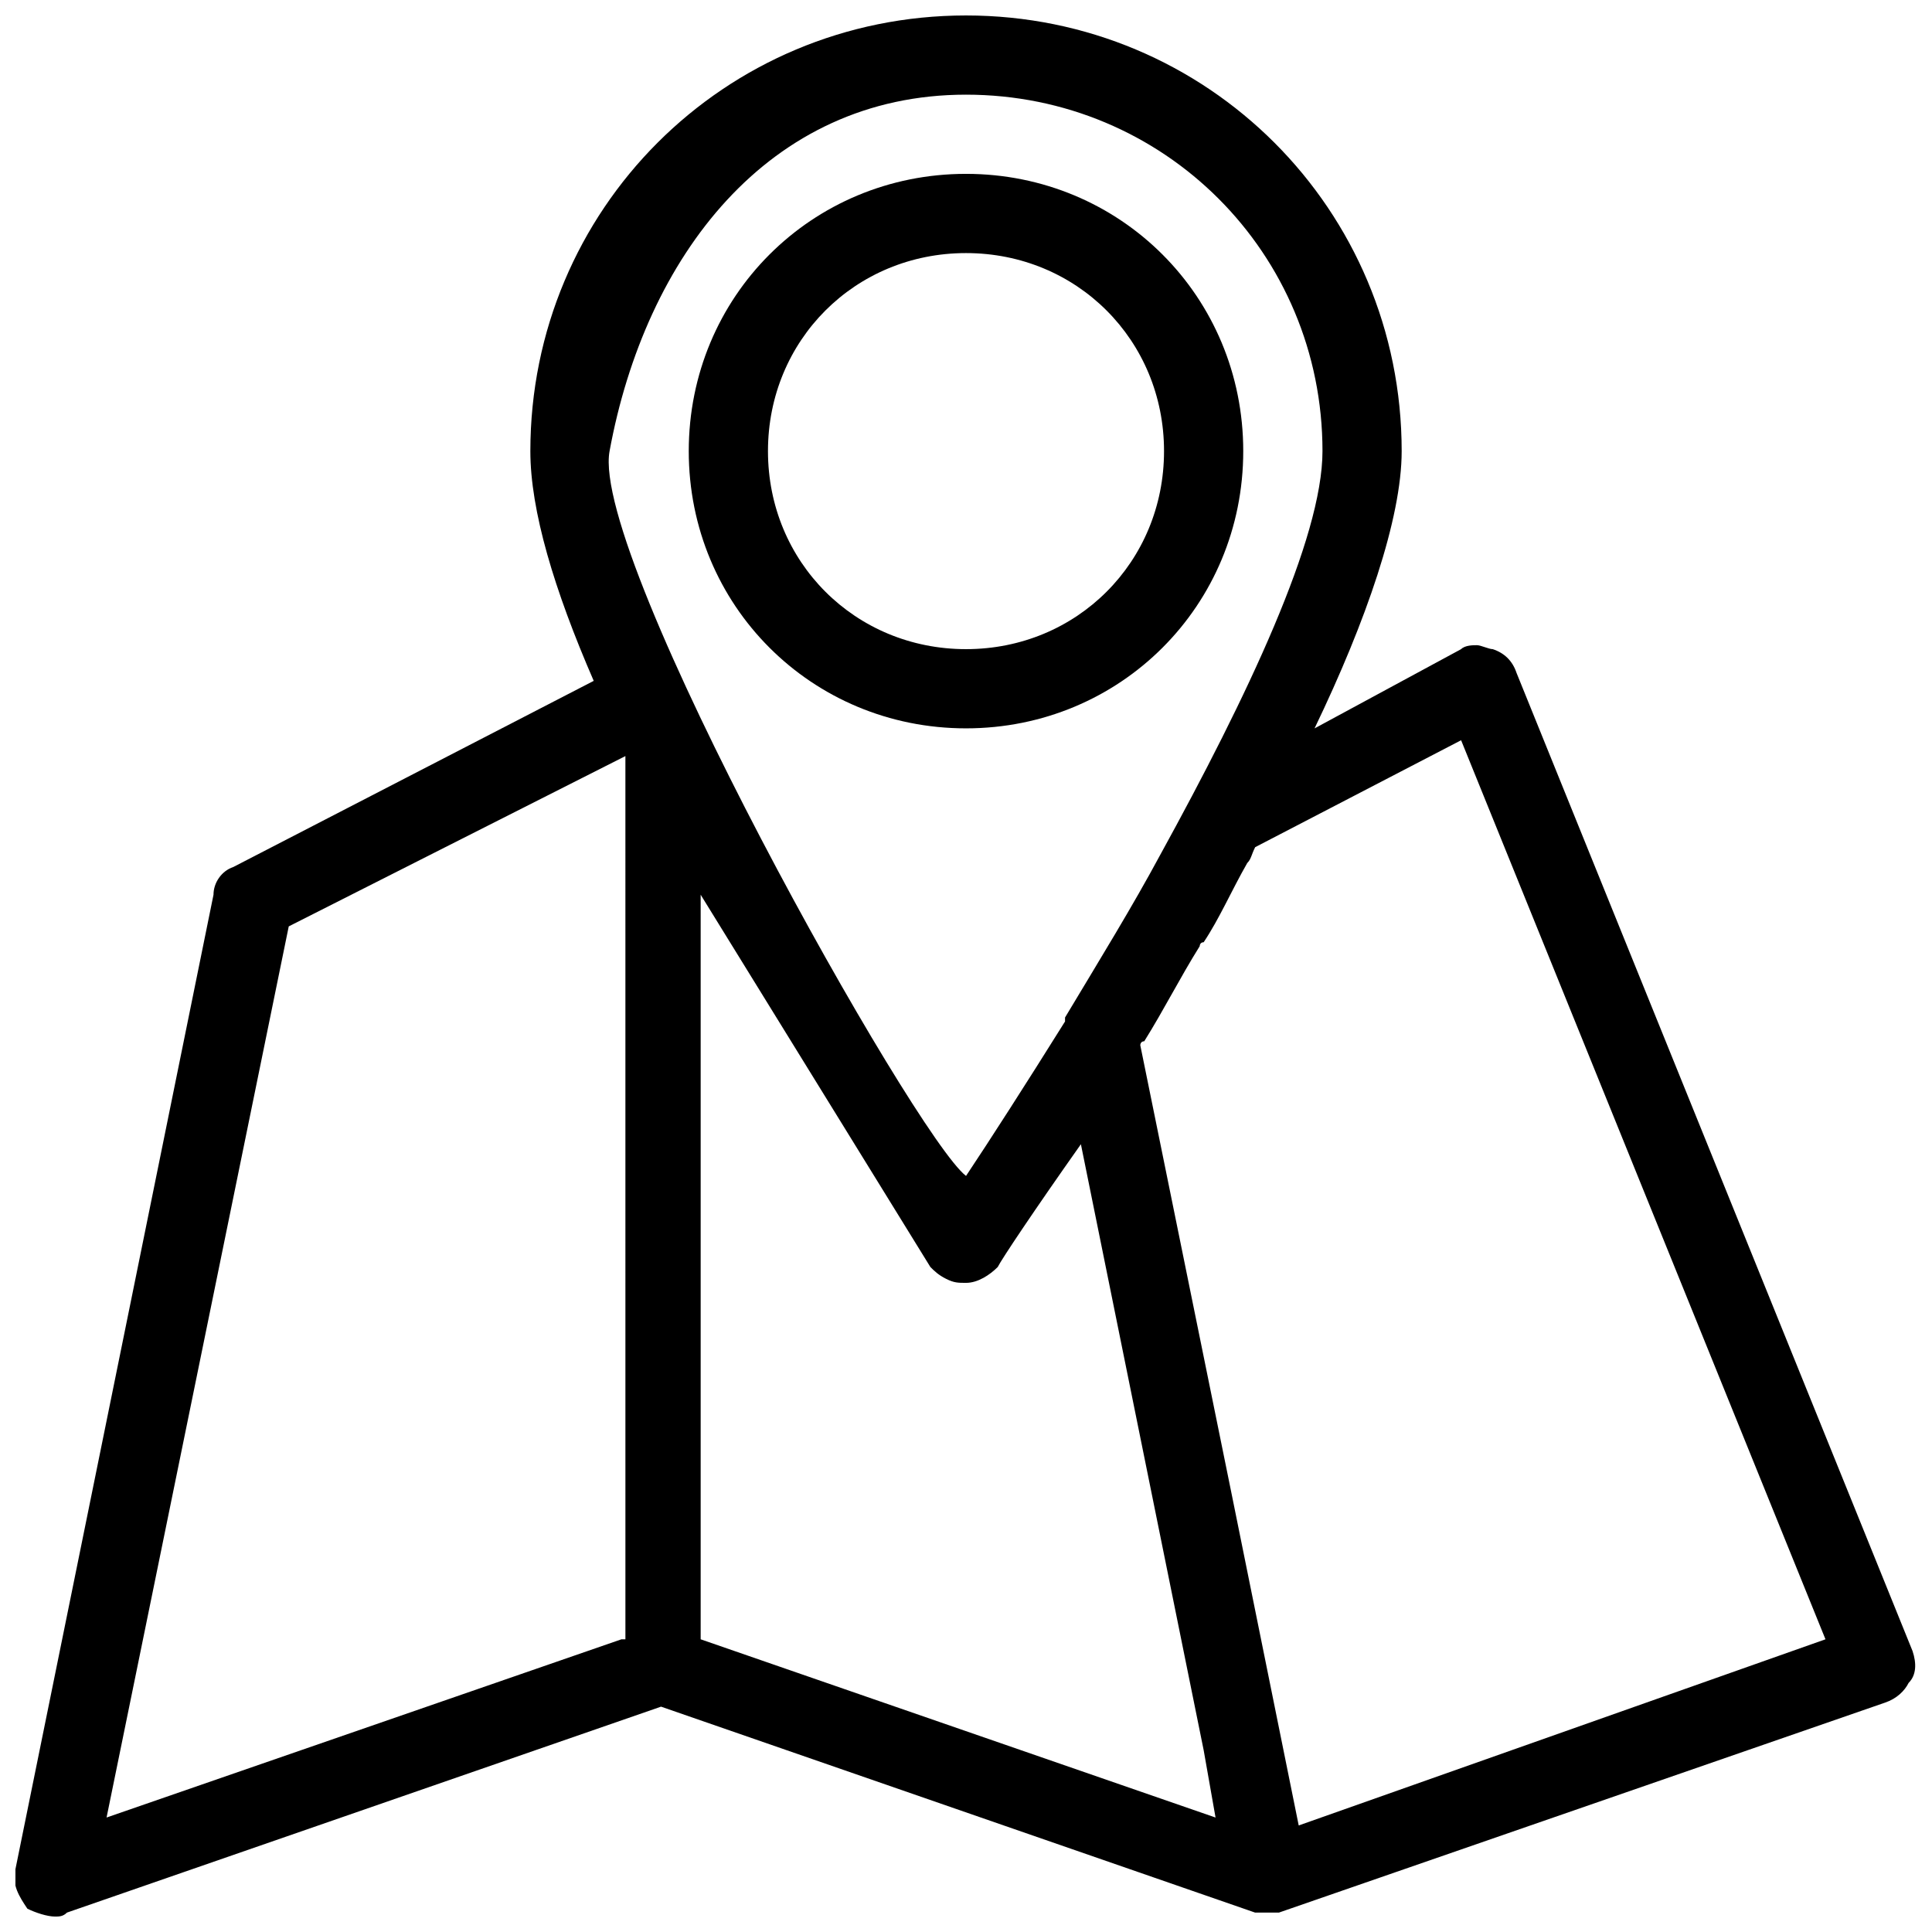
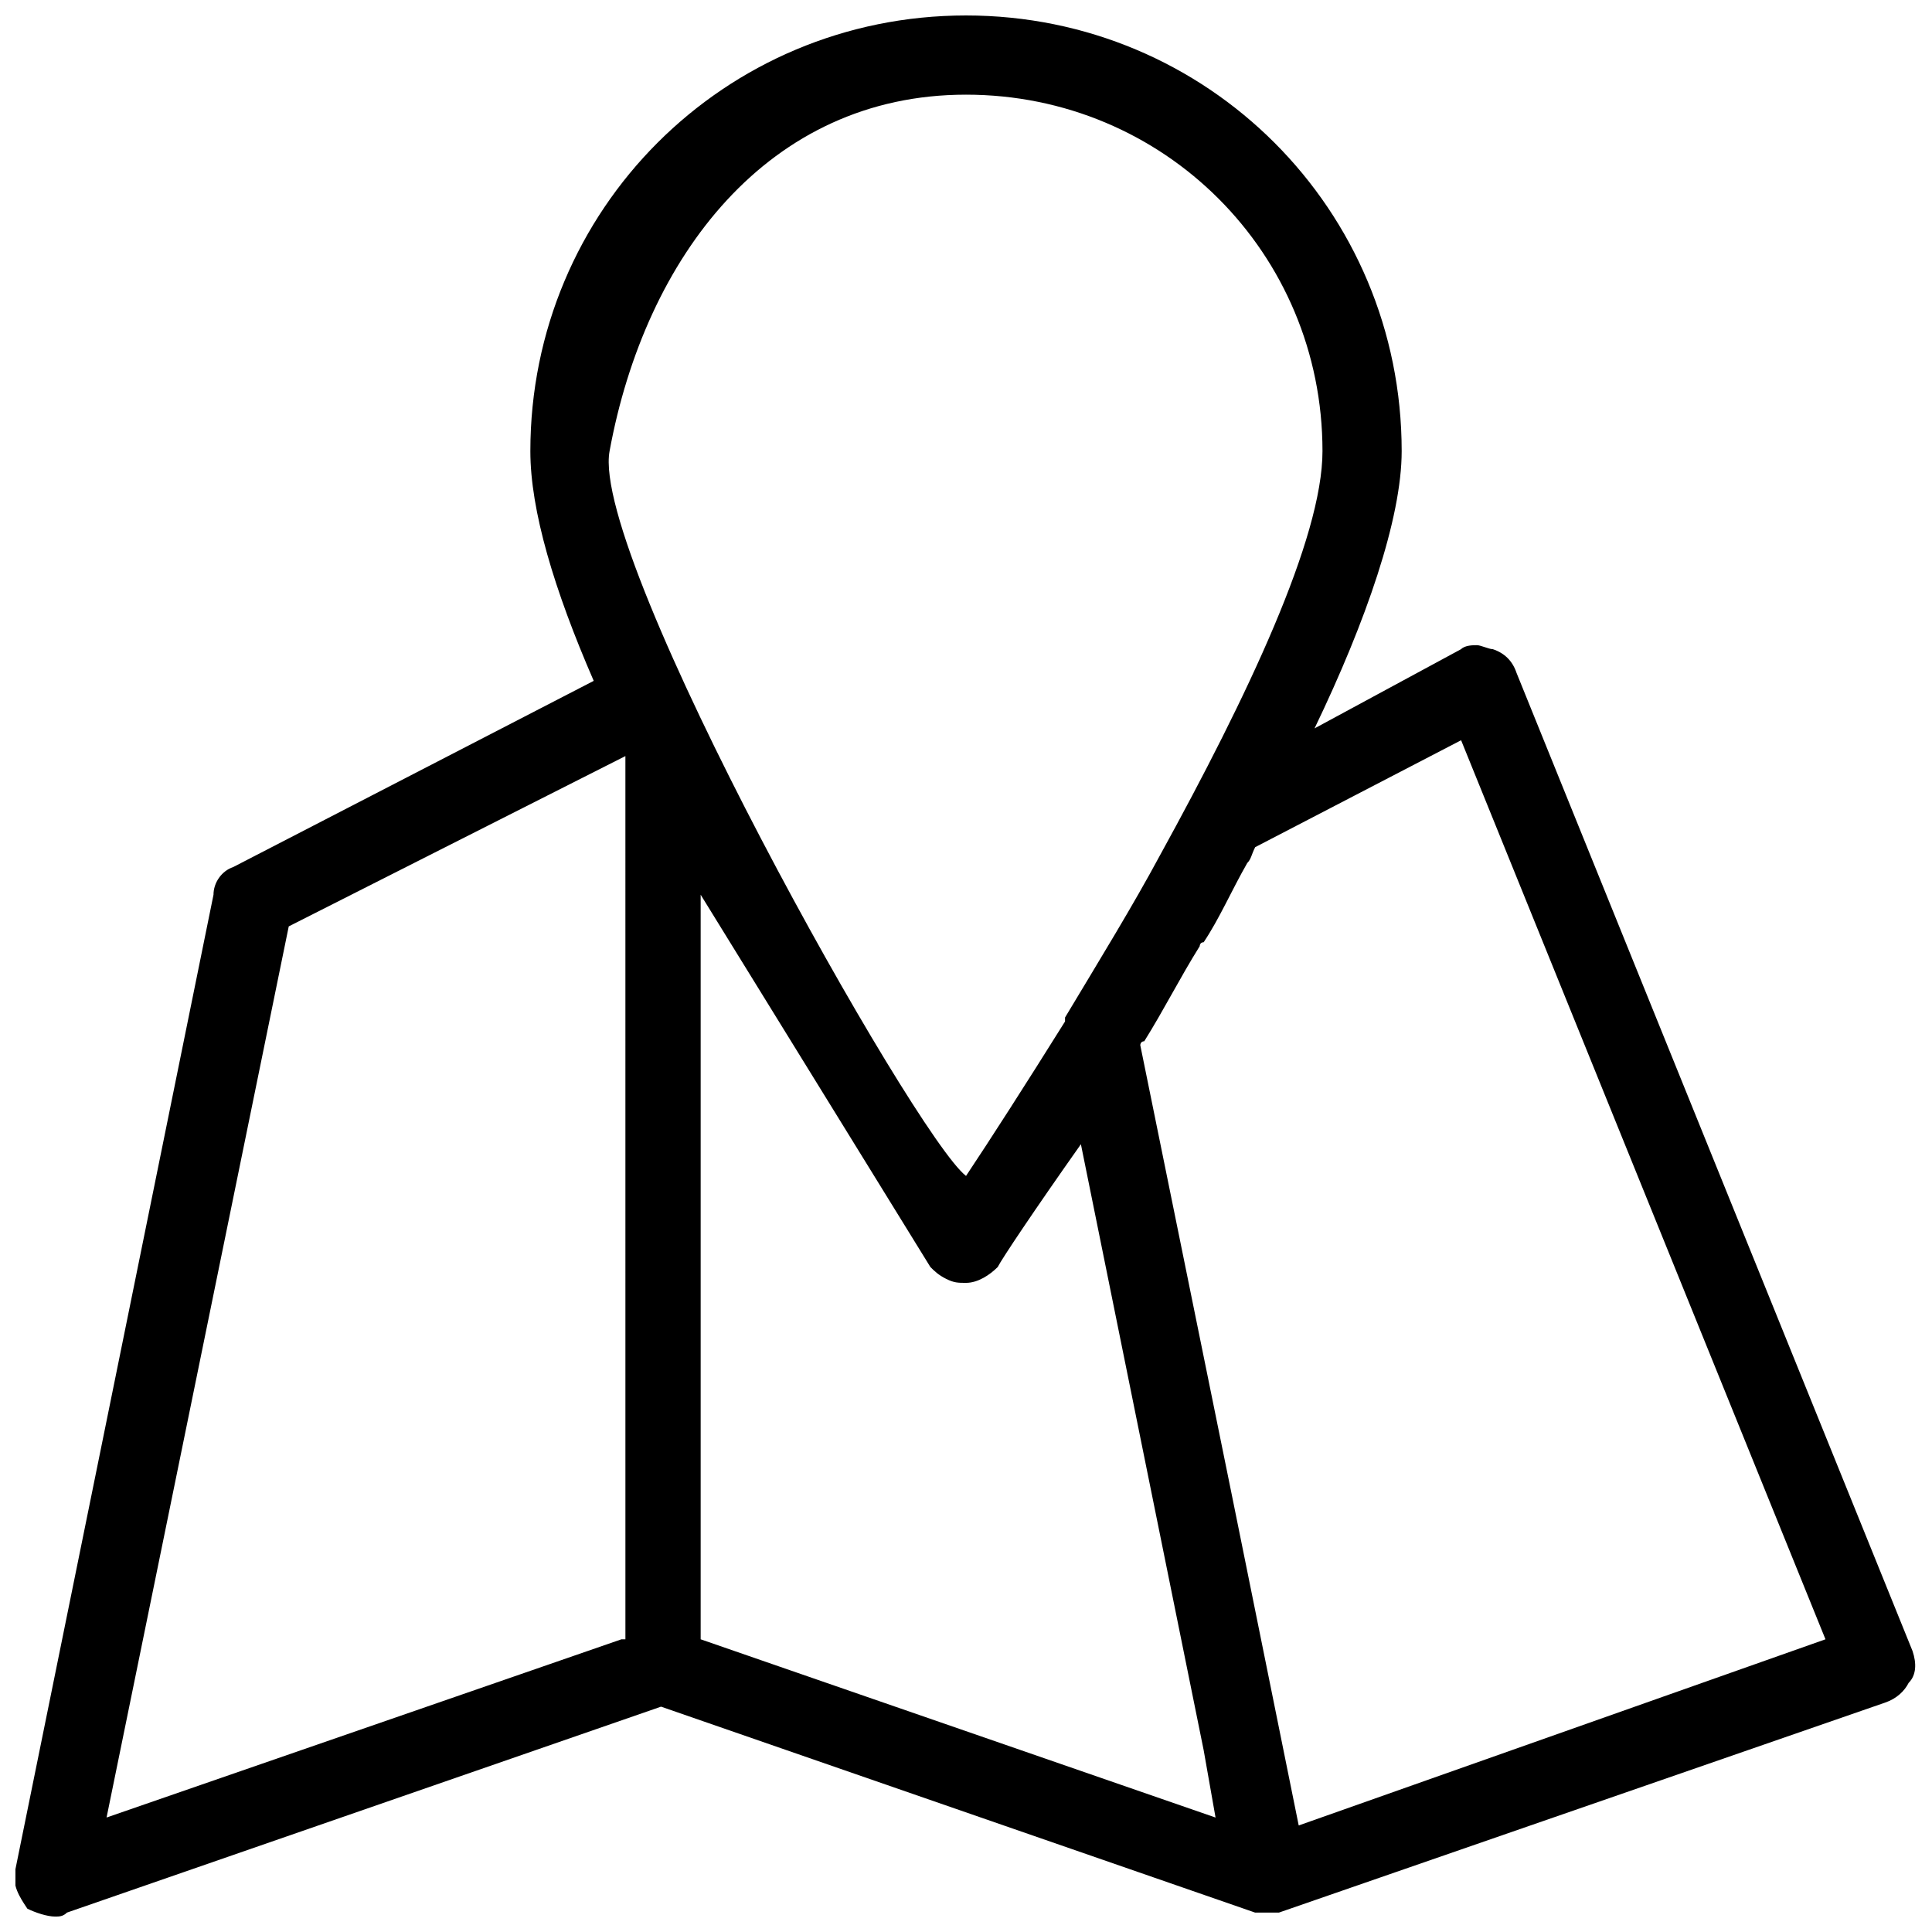
<svg xmlns="http://www.w3.org/2000/svg" width="800px" height="800px" version="1.1" viewBox="144 144 512 512">
  <defs>
    <clipPath id="a">
      <path d="m148.09 148.09h503.81v503.81h-503.81z" />
    </clipPath>
  </defs>
  <g clip-path="url(#a)">
    <path d="m650.86 581.58-104.96-259.25c-1.051-3.148-3.148-5.246-6.297-6.297-1.051 0-3.148-1.051-4.199-1.051-1.051 0-3.148 0-4.199 1.051l-38.836 20.996c13.645-28.34 23.09-55.629 23.09-73.473 0-64.027-51.43-115.46-115.46-115.46-64.023 0-115.45 51.43-115.45 115.46 0 15.742 6.297 36.734 16.793 60.879l-95.516 49.332c-3.148 1.051-5.246 4.199-5.246 7.348l-52.48 258.2c-1.051 4.199 1.051 7.348 3.148 10.496 2.098 1.051 5.25 2.098 7.348 2.098 1.051 0 2.098 0 3.148-1.051l157.44-54.578 157.44 54.578h3.148 3.148l160.59-55.629c3.148-1.051 5.246-3.148 6.297-5.246 2.098-2.098 2.098-5.246 1.051-8.398zm-342.17-3.148-136.45 47.23 48.281-236.16 89.215-45.133 0.004 234.06zm-3.148-314.88c9.445-51.43 41.984-94.465 94.465-94.465s94.465 41.984 94.465 94.465c0 23.09-19.941 65.074-43.035 107.06-7.348 13.645-15.742 27.289-25.191 43.035v1.051c-10.496 16.793-19.941 31.488-26.238 40.934-13.645-10.496-99.715-163.74-94.465-192.08zm24.141 314.88v-197.32l60.879 98.664c1.051 1.051 2.098 2.098 4.199 3.148 2.098 1.047 3.144 1.047 5.246 1.047 3.148 0 6.297-2.098 8.398-4.199 1.051-2.098 9.445-14.695 22.043-32.539l32.535 160.59 3.148 17.844zm158.49 49.332-17.844-88.168-24.141-118.6s0-1.051 1.051-1.051c5.246-8.398 9.445-16.793 14.695-25.191 0 0 0-1.051 1.051-1.051 4.199-6.297 7.348-13.645 11.547-20.992 1.051-1.051 1.051-2.098 2.098-4.199l54.578-28.34 96.562 238.26z" />
  </g>
-   <path d="m400 337.02c40.934 0 73.473-32.539 73.473-73.473 0-40.934-32.539-73.473-73.473-73.473s-73.473 32.539-73.473 73.473c0 40.934 32.535 73.473 73.473 73.473zm0-125.95c29.391 0 52.48 23.09 52.48 52.48s-23.09 52.48-52.48 52.48-52.48-23.09-52.48-52.48 23.09-52.48 52.48-52.48z" />
</svg>